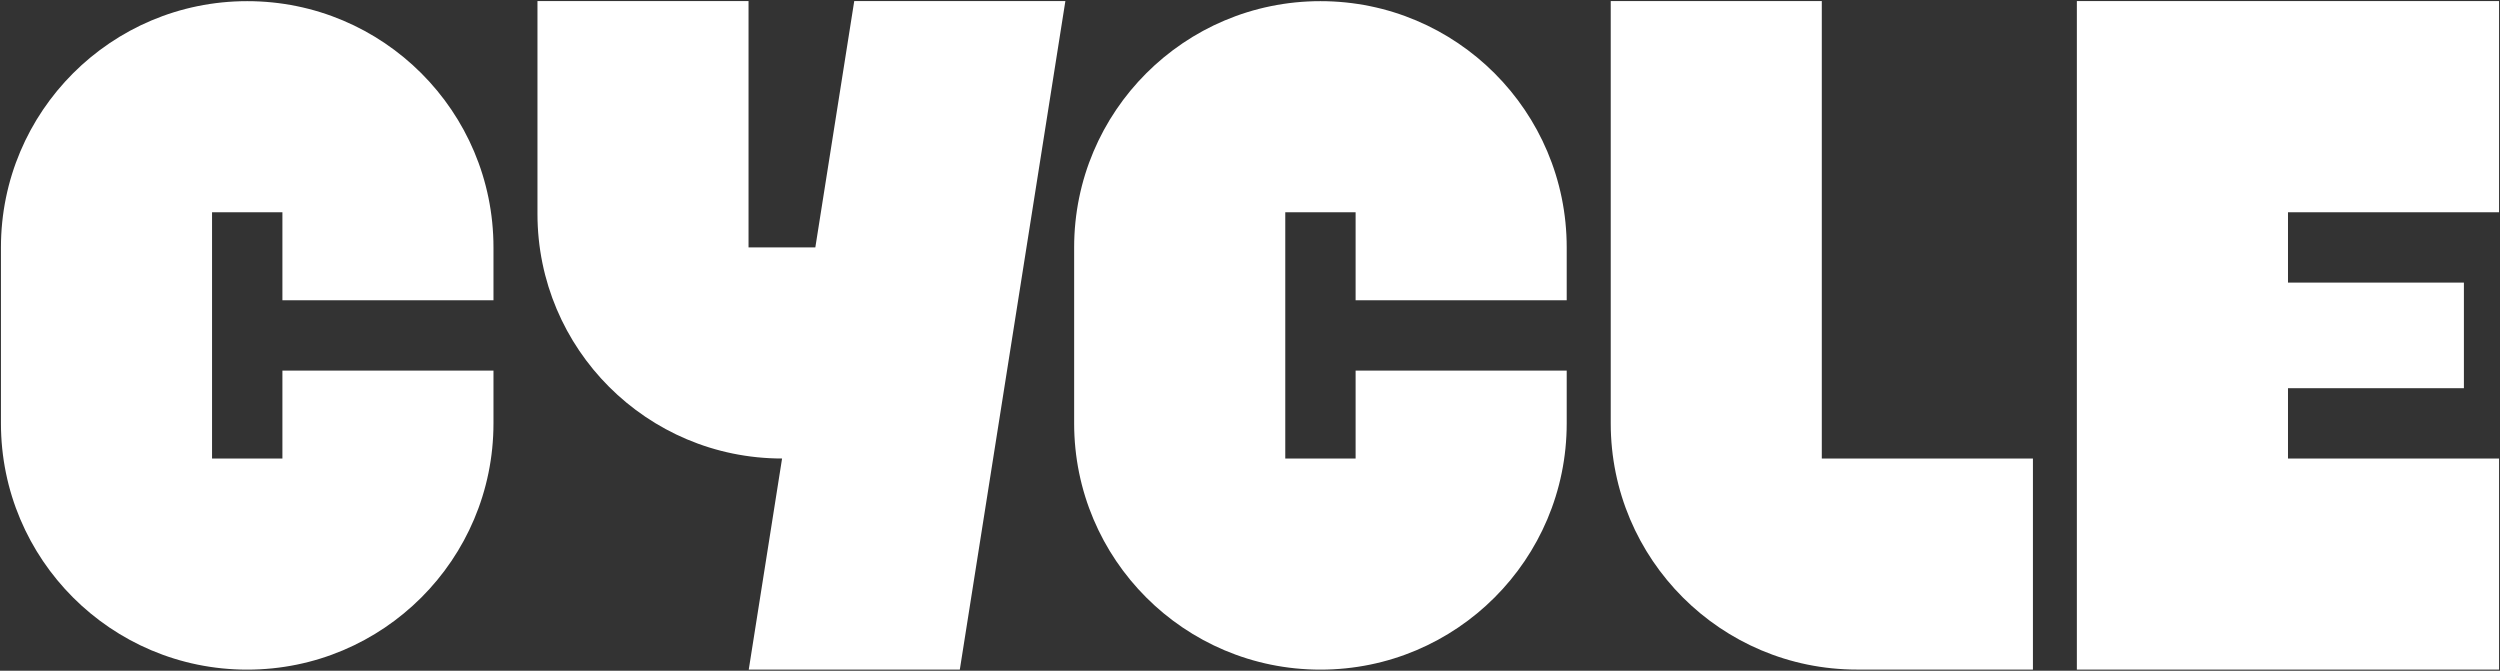
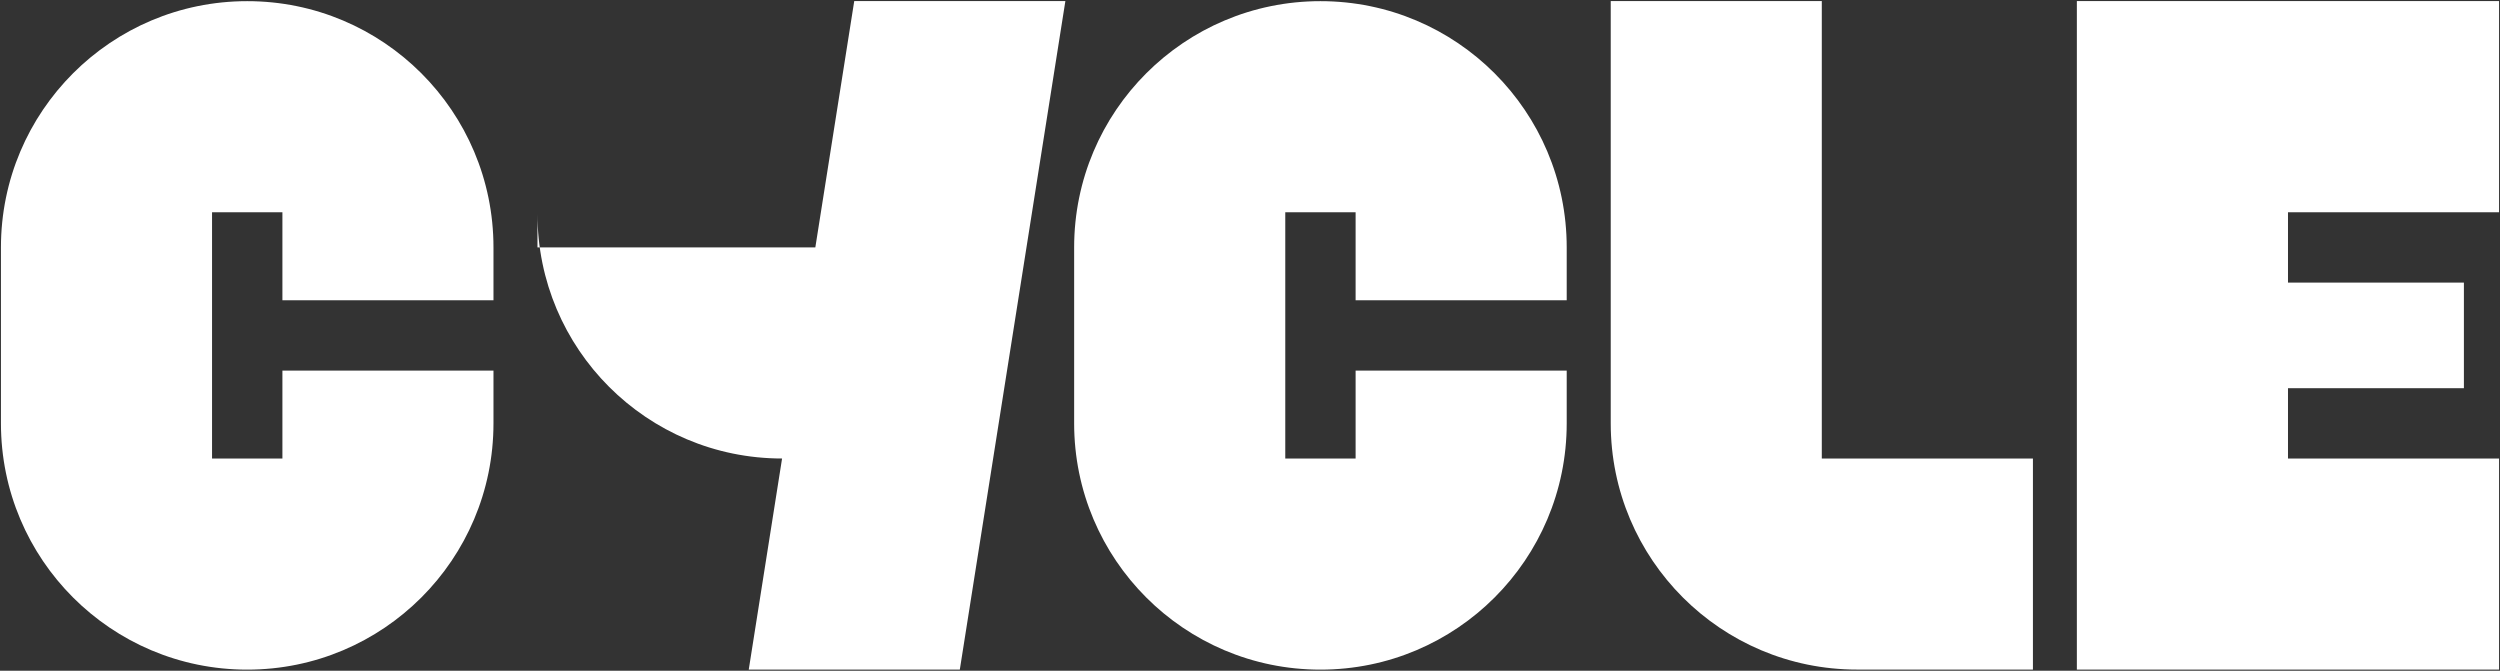
<svg xmlns="http://www.w3.org/2000/svg" width="82" height="22" viewBox="0 0 82 22" fill="rgb(255, 255, 255)">
  <rect x="0" y="0" width="82" height="22" fill="#333333" stroke="none" />
-   <path d="M34.944 0.036L31.482 21.962H24.559L25.652 15.039C21.221 15.039 17.629 11.447 17.629 7.016V0.036H24.552V8.114H26.743L28.019 0.036H34.943H34.944ZM59.755 15.039V0.036H52.832V13.884C52.832 18.346 56.448 21.962 60.91 21.962H66.68V15.039H59.757H59.755ZM81.969 6.961V0.036H68.121V21.962H81.969V15.039H75.046V12.732H80.816V9.27H75.046V6.962H81.969V6.961ZM16.186 9.846V8.115C16.186 3.654 12.57 0.038 8.108 0.038C3.647 0.038 0.031 3.654 0.031 8.115V13.886C0.031 18.348 3.647 21.964 8.108 21.964C12.57 21.964 16.186 18.348 16.186 13.886V12.155H9.263V15.04H6.955V6.962H9.263V9.848H16.186V9.846ZM51.388 9.846V8.115C51.388 3.654 47.772 0.038 43.31 0.038C38.848 0.038 35.232 3.654 35.232 8.115V13.886C35.232 18.348 38.848 21.964 43.31 21.964C47.772 21.964 51.388 18.348 51.388 13.886V12.155H44.464V15.04H42.157V6.962H44.464V9.848H51.388V9.846Z" fill="rgb(255, 255, 255)" />
+   <path d="M34.944 0.036L31.482 21.962H24.559L25.652 15.039C21.221 15.039 17.629 11.447 17.629 7.016V0.036V8.114H26.743L28.019 0.036H34.943H34.944ZM59.755 15.039V0.036H52.832V13.884C52.832 18.346 56.448 21.962 60.91 21.962H66.68V15.039H59.757H59.755ZM81.969 6.961V0.036H68.121V21.962H81.969V15.039H75.046V12.732H80.816V9.27H75.046V6.962H81.969V6.961ZM16.186 9.846V8.115C16.186 3.654 12.57 0.038 8.108 0.038C3.647 0.038 0.031 3.654 0.031 8.115V13.886C0.031 18.348 3.647 21.964 8.108 21.964C12.57 21.964 16.186 18.348 16.186 13.886V12.155H9.263V15.04H6.955V6.962H9.263V9.848H16.186V9.846ZM51.388 9.846V8.115C51.388 3.654 47.772 0.038 43.31 0.038C38.848 0.038 35.232 3.654 35.232 8.115V13.886C35.232 18.348 38.848 21.964 43.31 21.964C47.772 21.964 51.388 18.348 51.388 13.886V12.155H44.464V15.04H42.157V6.962H44.464V9.848H51.388V9.846Z" fill="rgb(255, 255, 255)" />
</svg>